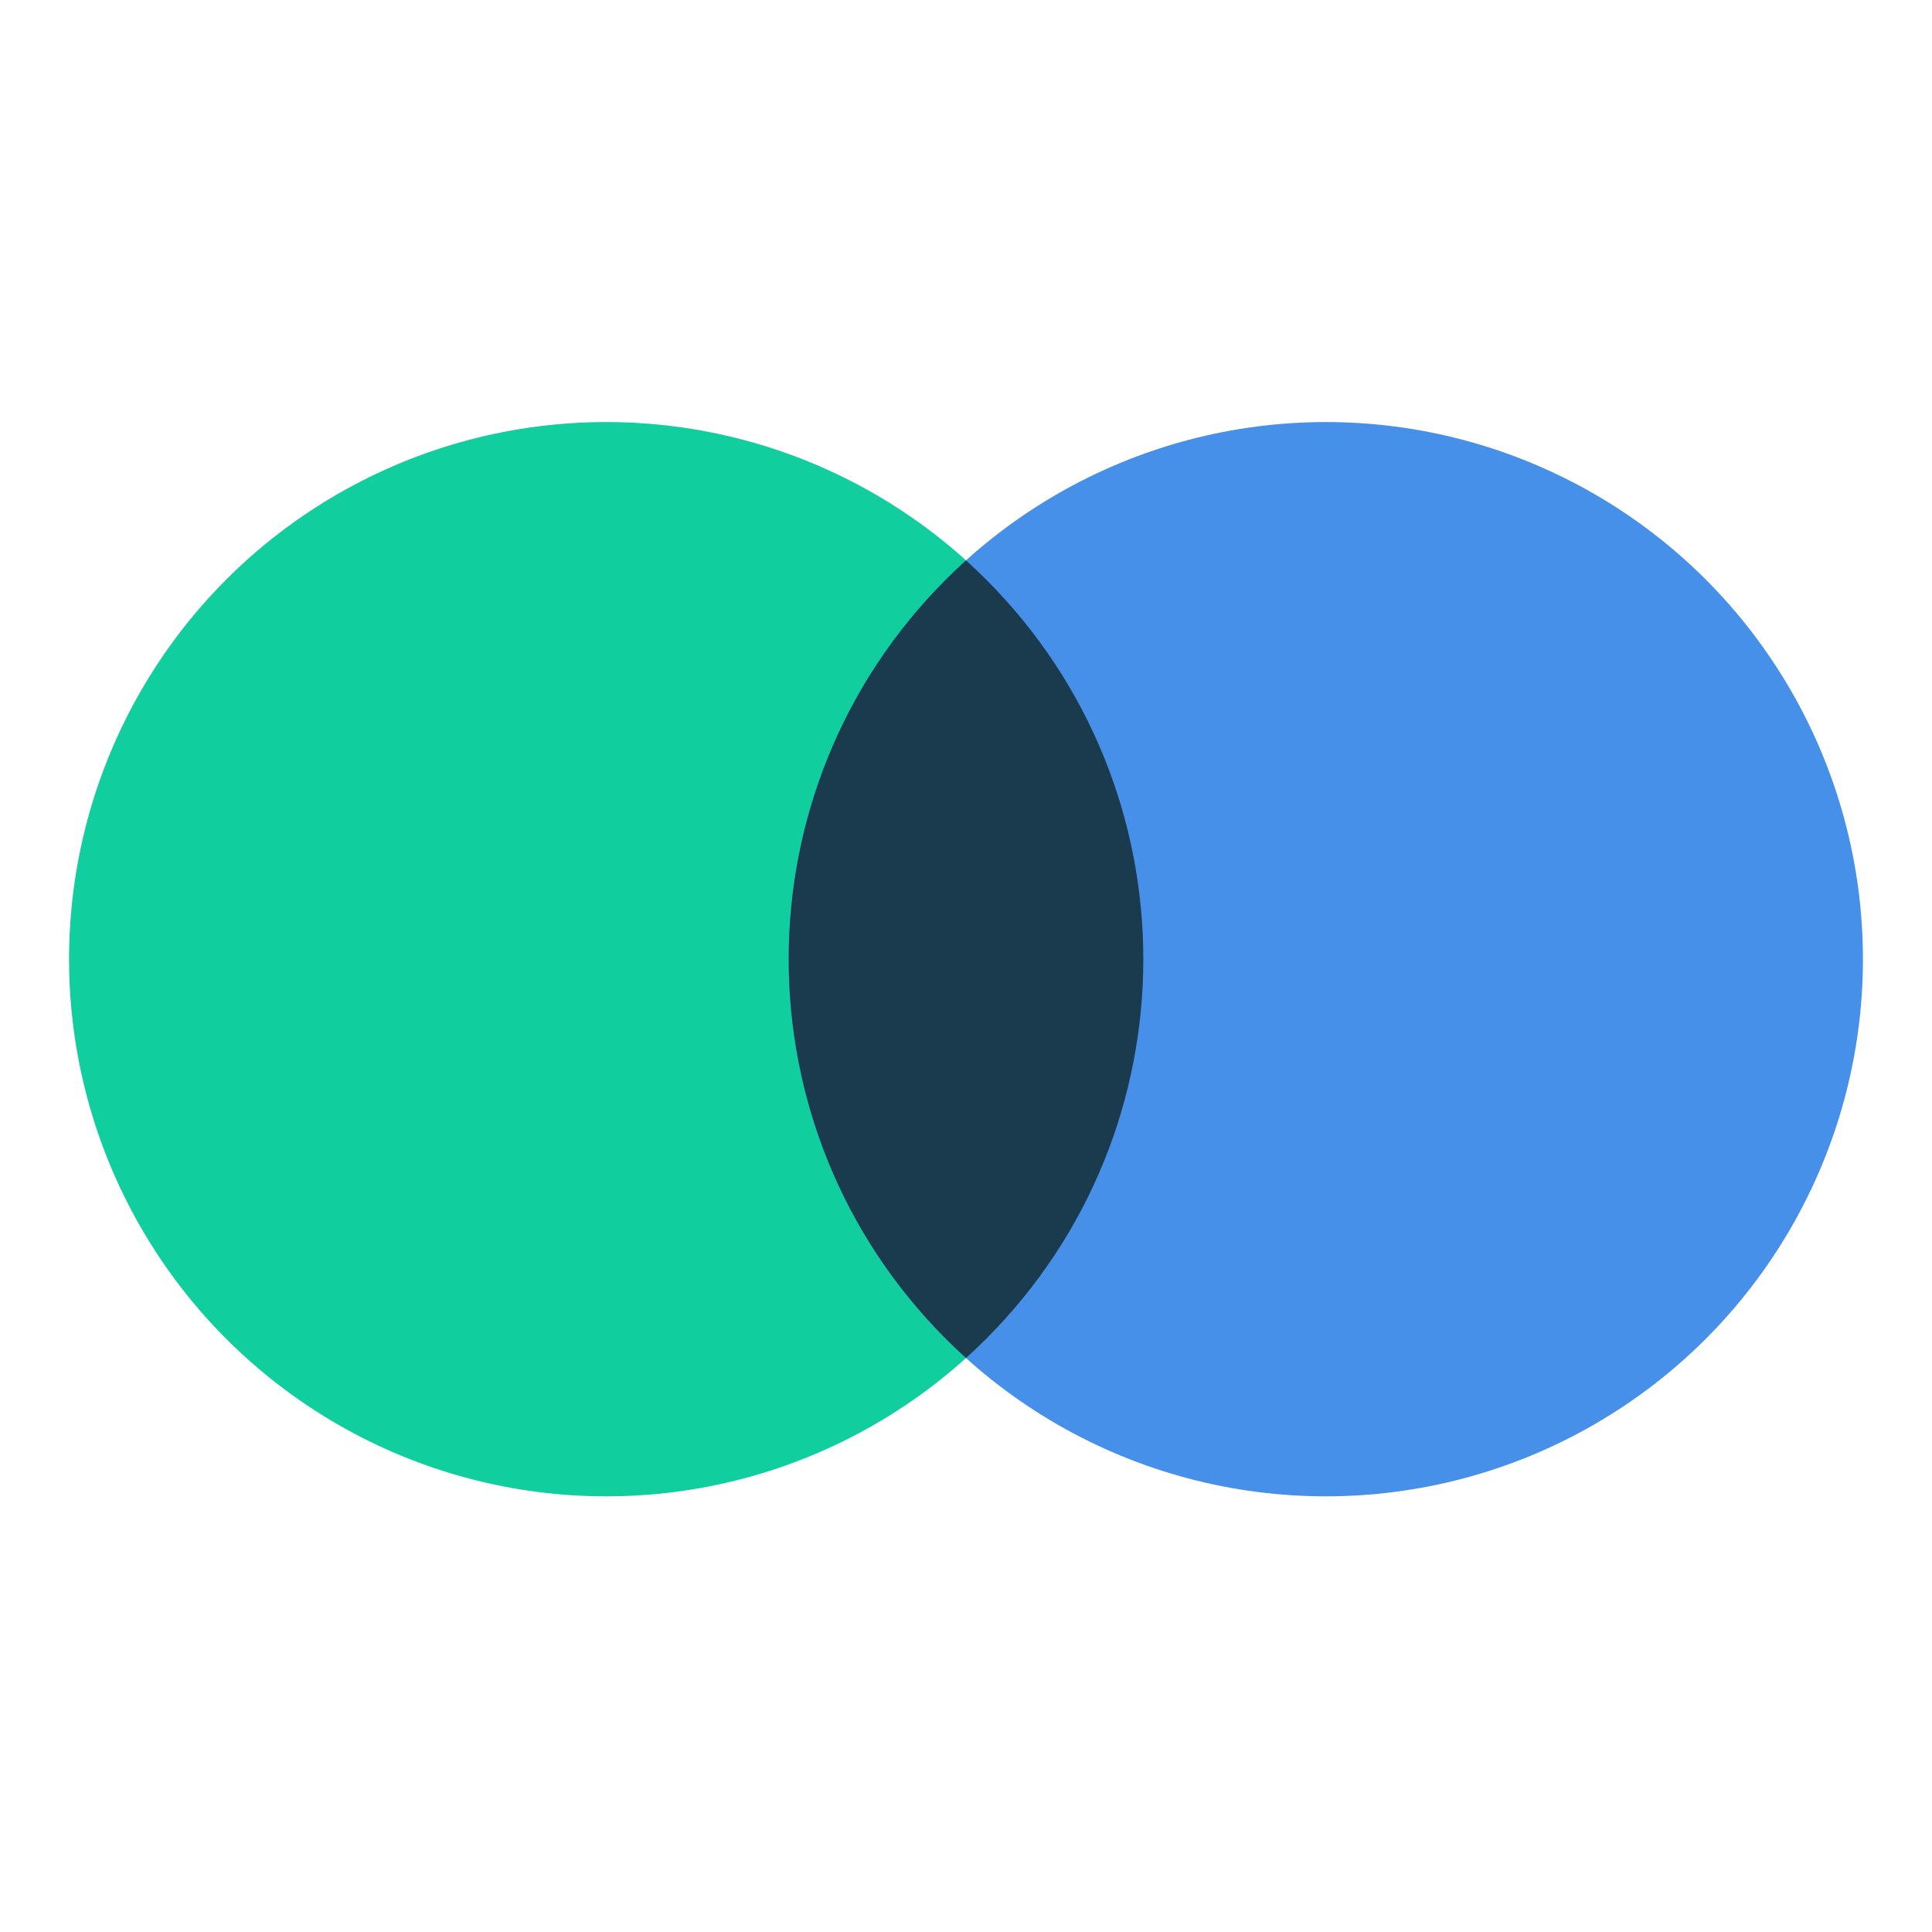
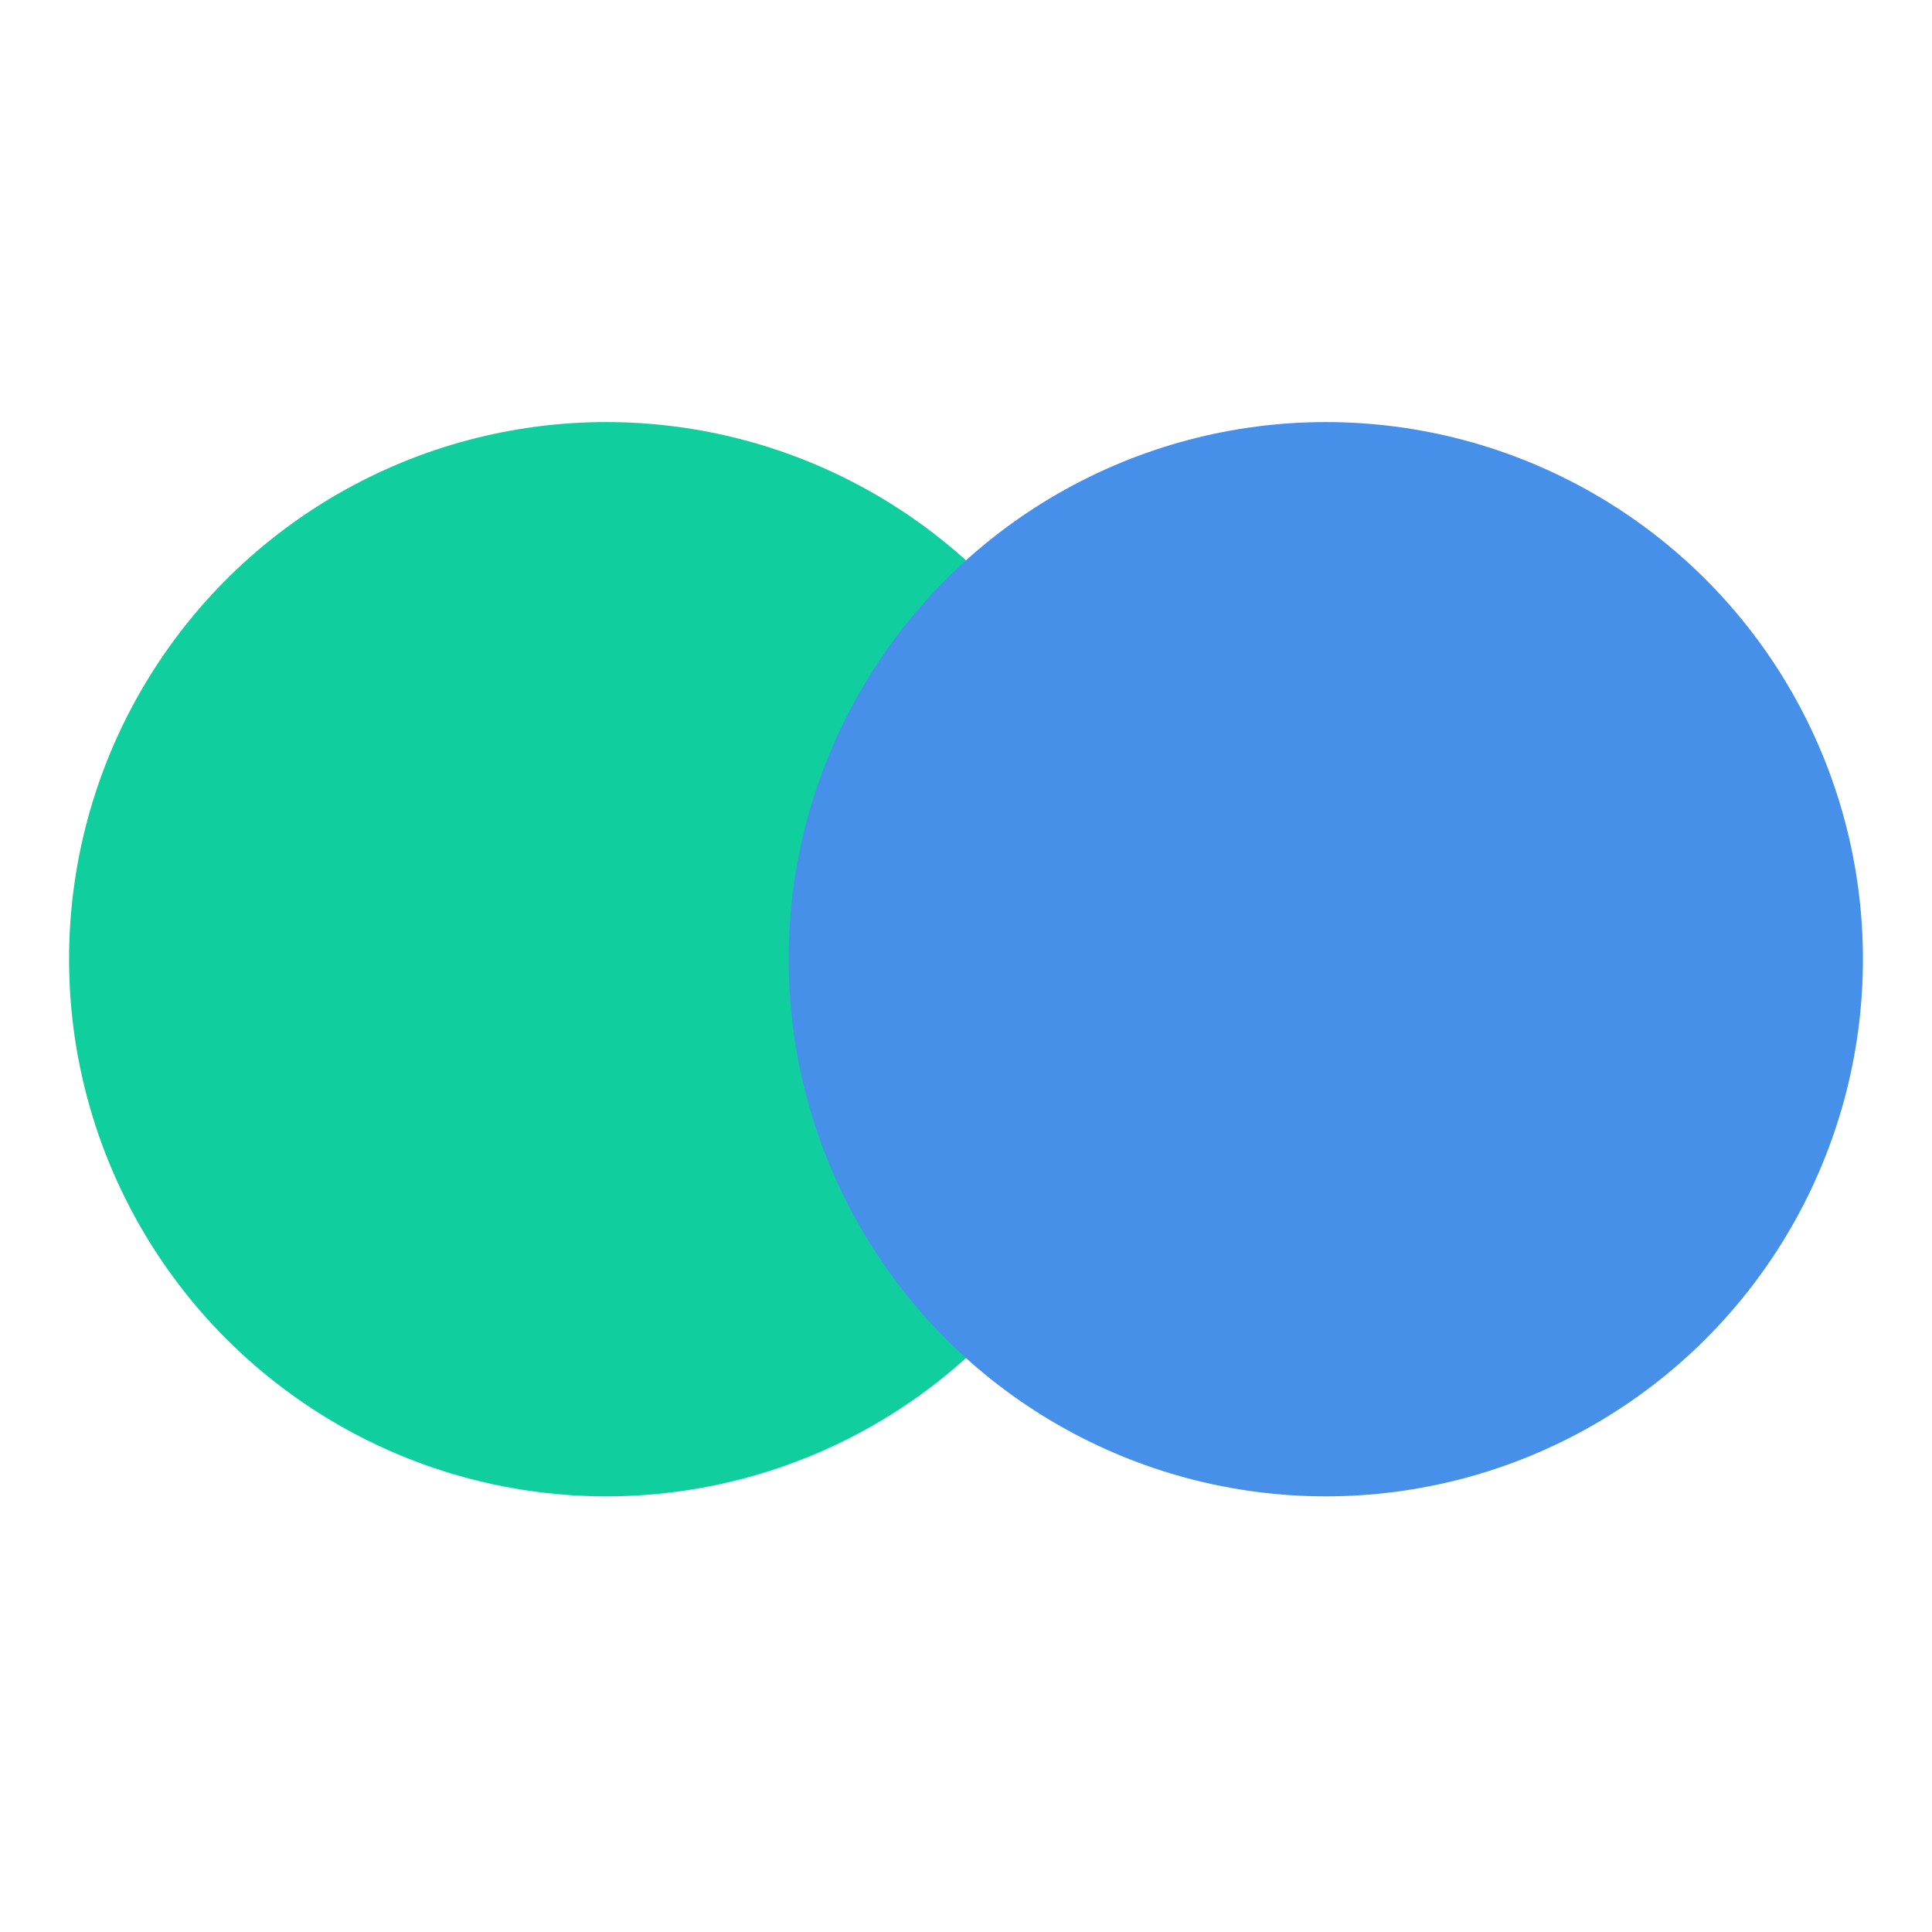
<svg xmlns="http://www.w3.org/2000/svg" width="87" height="87" viewBox="0 0 87 87" fill="none">
  <circle cx="27.298" cy="43.194" r="24.188" fill="#10CE9E" />
  <circle cx="59.702" cy="43.194" r="24.188" fill="#4790EA" />
-   <path fill-rule="evenodd" clip-rule="evenodd" d="M43.5 25.235C43.806 25.511 44.106 25.797 44.4 26.091C53.846 35.537 53.846 50.852 44.4 60.297C44.106 60.592 43.806 60.877 43.5 61.153C43.194 60.877 42.894 60.592 42.6 60.297C33.154 50.852 33.154 35.537 42.6 26.091C42.894 25.797 43.194 25.511 43.5 25.235Z" fill="#1A3B4E" />
</svg>